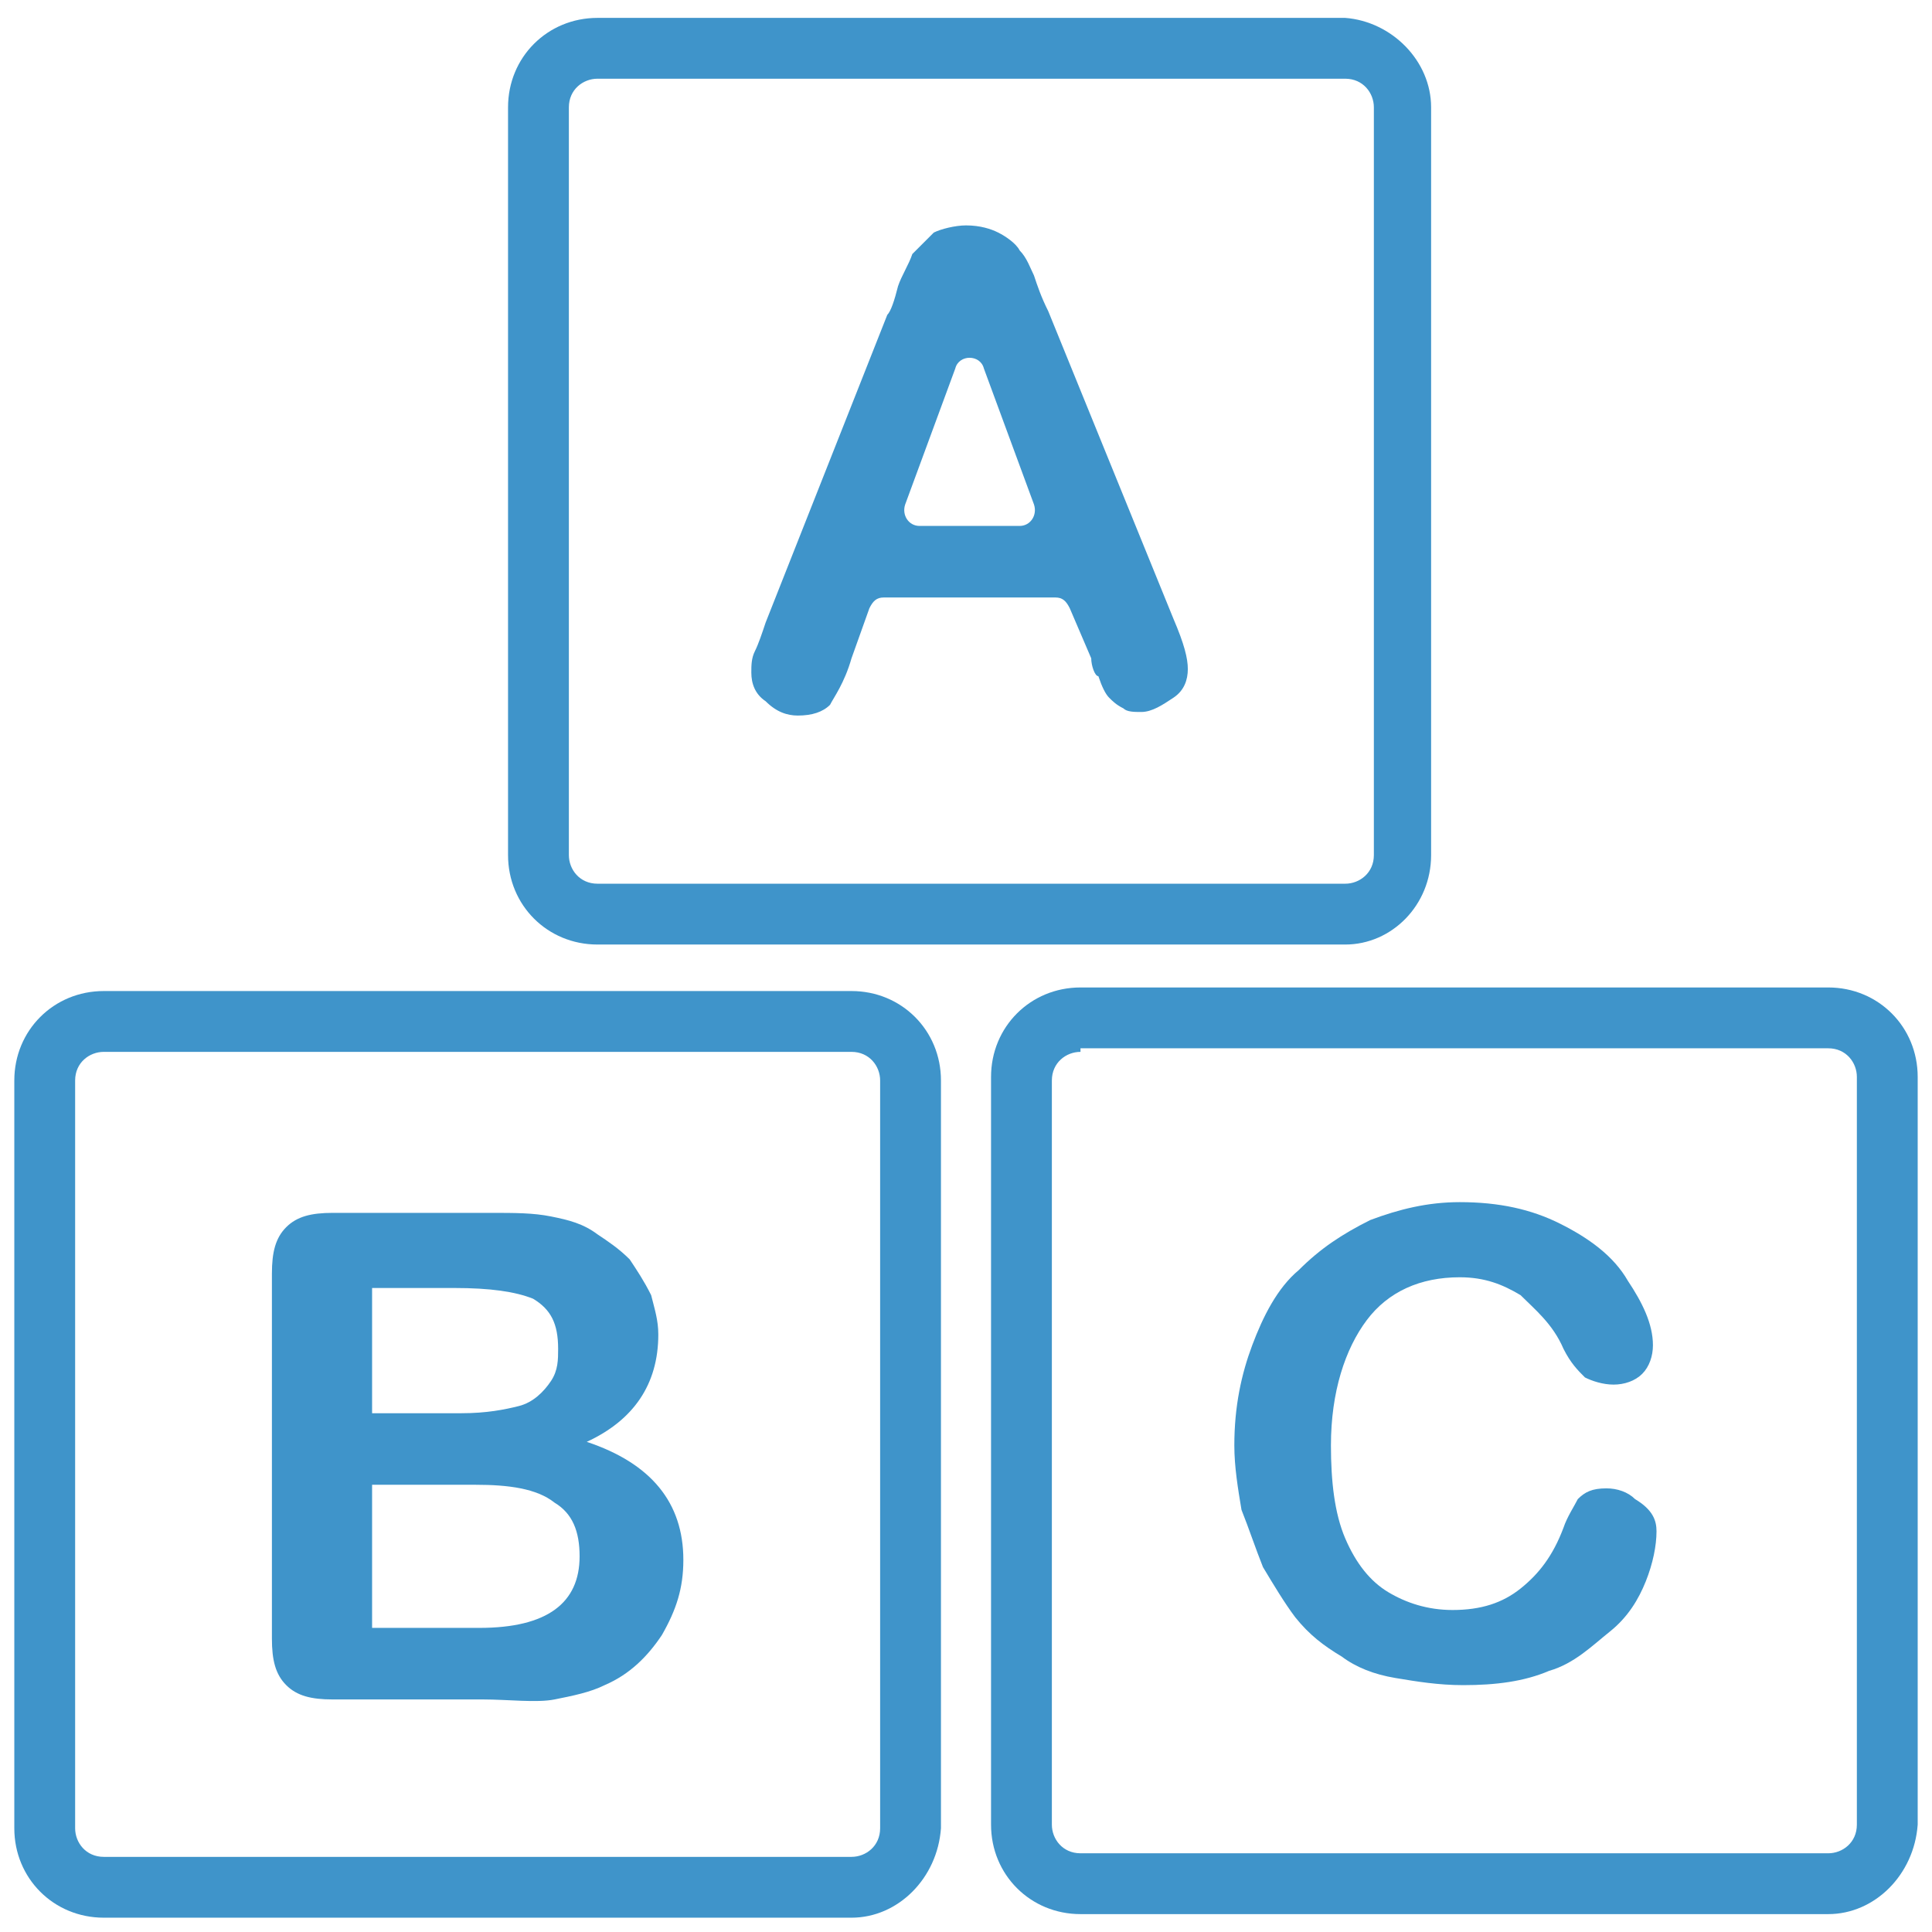
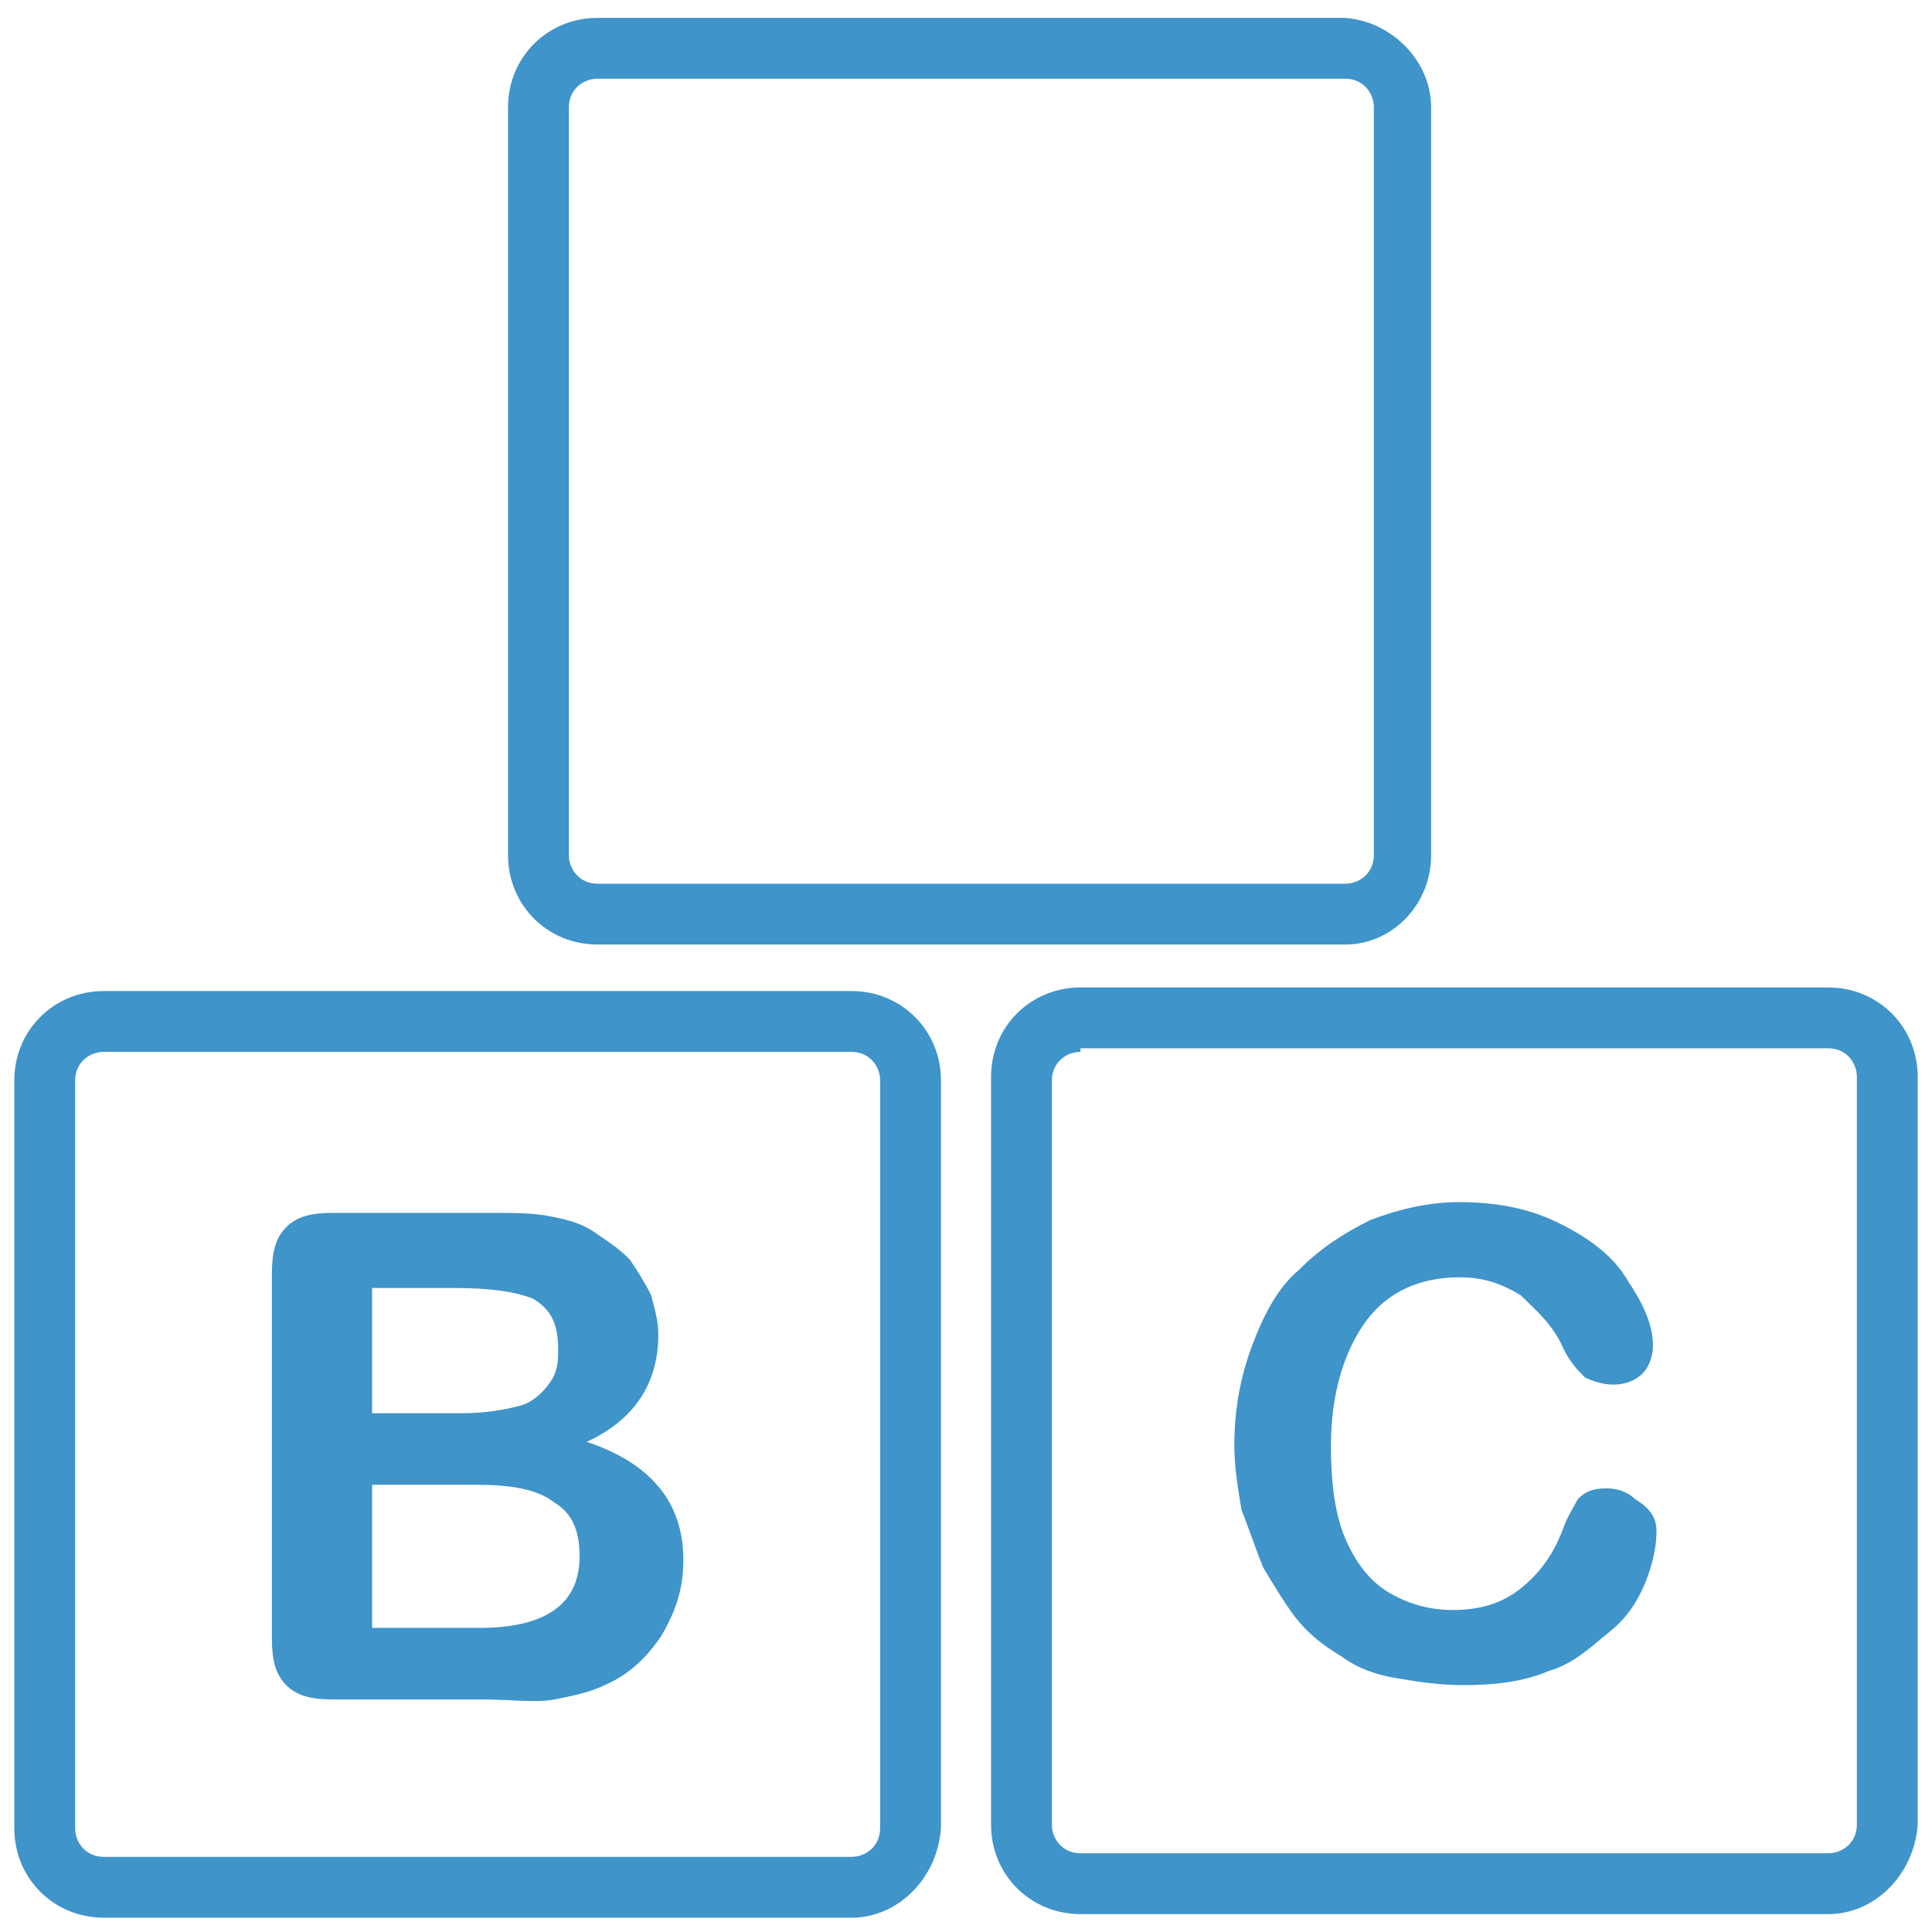
<svg xmlns="http://www.w3.org/2000/svg" version="1.1" id="Layer_1" x="0px" y="0px" viewBox="0 0 54 54" style="enable-background:new 0 0 54 54;" xml:space="preserve">
  <style type="text/css">
	.st0{fill:#3F94CA;}
</style>
  <g>
    <path class="st0" d="M23.8,53.6H2.9c-1.4,0-2.5-1.1-2.5-2.5V30.2c0-1.4,1.1-2.5,2.5-2.5h20.9c1.4,0,2.5,1.1,2.5,2.5v20.9   C26.2,52.5,25.1,53.6,23.8,53.6z M2.9,29.4c-0.4,0-0.8,0.3-0.8,0.8v20.9c0,0.4,0.3,0.8,0.8,0.8h20.9c0.4,0,0.8-0.3,0.8-0.8V30.2   c0-0.4-0.3-0.8-0.8-0.8H2.9z" />
  </g>
  <g>
    <path class="st0" d="M37.6,26.4H16.7c-1.4,0-2.5-1.1-2.5-2.5V3c0-1.4,1.1-2.5,2.5-2.5h20.9C38.9,0.6,40,1.7,40,3v20.9   C40,25.3,38.9,26.4,37.6,26.4z M16.7,2.2c-0.4,0-0.8,0.3-0.8,0.8v20.9c0,0.4,0.3,0.8,0.8,0.8h20.9c0.4,0,0.8-0.3,0.8-0.8V3   c0-0.4-0.3-0.8-0.8-0.8H16.7z" />
  </g>
  <g>
    <path class="st0" d="M51.1,53.5H30.2c-1.4,0-2.5-1.1-2.5-2.5V30.1c0-1.4,1.1-2.5,2.5-2.5h20.9c1.4,0,2.5,1.1,2.5,2.5V51   C53.5,52.4,52.4,53.5,51.1,53.5z M30.2,29.4c-0.4,0-0.8,0.3-0.8,0.8V51c0,0.4,0.3,0.8,0.8,0.8h20.9c0.4,0,0.8-0.3,0.8-0.8V30.1   c0-0.4-0.3-0.8-0.8-0.8H30.2z" />
  </g>
  <g>
    <g>
-       <path class="st0" d="M30.5,18.4L29.9,17c-0.1-0.2-0.2-0.3-0.4-0.3h-4.8c-0.2,0-0.3,0.1-0.4,0.3l-0.5,1.4c-0.2,0.7-0.5,1.1-0.6,1.3    c-0.2,0.2-0.5,0.3-0.9,0.3c-0.3,0-0.6-0.1-0.9-0.4c-0.3-0.2-0.4-0.5-0.4-0.8c0-0.2,0-0.4,0.1-0.6c0.1-0.2,0.2-0.5,0.3-0.8l3.4-8.6    C24.9,8.7,25,8.4,25.1,8c0.1-0.3,0.3-0.6,0.4-0.9c0.2-0.2,0.4-0.4,0.6-0.6c0.2-0.1,0.6-0.2,0.9-0.2c0.4,0,0.7,0.1,0.9,0.2    c0.2,0.1,0.5,0.3,0.6,0.5c0.2,0.2,0.3,0.5,0.4,0.7c0.1,0.3,0.2,0.6,0.4,1l3.5,8.6c0.3,0.7,0.4,1.1,0.4,1.4c0,0.3-0.1,0.6-0.4,0.8    s-0.6,0.4-0.9,0.4c-0.2,0-0.4,0-0.5-0.1c-0.2-0.1-0.3-0.2-0.4-0.3c-0.1-0.1-0.2-0.3-0.3-0.6C30.6,18.9,30.5,18.6,30.5,18.4z     M25.7,14.7h2.8c0.3,0,0.5-0.3,0.4-0.6l-1.4-3.8c-0.1-0.4-0.7-0.4-0.8,0l-1.4,3.8C25.2,14.4,25.4,14.7,25.7,14.7z" />
-     </g>
+       </g>
  </g>
  <g>
    <g>
      <path class="st0" d="M13.5,47.5H9.3c-0.6,0-1-0.1-1.3-0.4c-0.3-0.3-0.4-0.7-0.4-1.3V35.6c0-0.6,0.1-1,0.4-1.3    c0.3-0.3,0.7-0.4,1.3-0.4h4.4c0.7,0,1.2,0,1.7,0.1c0.5,0.1,0.9,0.2,1.3,0.5c0.3,0.2,0.6,0.4,0.9,0.7c0.2,0.3,0.4,0.6,0.6,1    c0.1,0.4,0.2,0.7,0.2,1.1c0,1.4-0.7,2.4-2,3c1.8,0.6,2.7,1.7,2.7,3.3c0,0.8-0.2,1.4-0.6,2.1c-0.4,0.6-0.9,1.1-1.6,1.4    c-0.4,0.2-0.9,0.3-1.4,0.4S14.2,47.5,13.5,47.5z M10.4,36v3.5h2.5c0.7,0,1.2-0.1,1.6-0.2s0.7-0.4,0.9-0.7c0.2-0.3,0.2-0.6,0.2-0.9    c0-0.7-0.2-1.1-0.7-1.4c-0.5-0.2-1.2-0.3-2.2-0.3H10.4z M13.3,41.5h-2.9v4h3c1.9,0,2.8-0.7,2.8-2c0-0.7-0.2-1.2-0.7-1.5    C15,41.6,14.2,41.5,13.3,41.5z" />
    </g>
  </g>
  <g>
    <g>
      <path class="st0" d="M46.3,42.8c0,0.4-0.1,0.9-0.3,1.4c-0.2,0.5-0.5,1-1,1.4s-1,0.9-1.7,1.1c-0.7,0.3-1.5,0.4-2.4,0.4    c-0.7,0-1.3-0.1-1.9-0.2s-1.1-0.3-1.5-0.6c-0.5-0.3-0.9-0.6-1.3-1.1c-0.3-0.4-0.6-0.9-0.9-1.4c-0.2-0.5-0.4-1.1-0.6-1.6    c-0.1-0.6-0.2-1.2-0.2-1.8c0-1.1,0.2-2,0.5-2.8c0.3-0.8,0.7-1.6,1.3-2.1c0.6-0.6,1.2-1,2-1.4c0.8-0.3,1.6-0.5,2.5-0.5    c1.1,0,2,0.2,2.8,0.6c0.8,0.4,1.5,0.9,1.9,1.6c0.4,0.6,0.7,1.2,0.7,1.8c0,0.3-0.1,0.6-0.3,0.8s-0.5,0.3-0.8,0.3    c-0.3,0-0.6-0.1-0.8-0.2c-0.2-0.2-0.4-0.4-0.6-0.8c-0.3-0.7-0.8-1.1-1.2-1.5c-0.5-0.3-1-0.5-1.7-0.5c-1.1,0-2,0.4-2.6,1.2    c-0.6,0.8-1,2-1,3.5c0,1,0.1,1.9,0.4,2.6c0.3,0.7,0.7,1.2,1.2,1.5c0.5,0.3,1.1,0.5,1.8,0.5c0.8,0,1.4-0.2,1.9-0.6    c0.5-0.4,0.9-0.9,1.2-1.7c0.1-0.3,0.3-0.6,0.4-0.8c0.2-0.2,0.4-0.3,0.8-0.3c0.3,0,0.6,0.1,0.8,0.3C46.2,42.2,46.3,42.5,46.3,42.8z    " />
    </g>
  </g>
</svg>